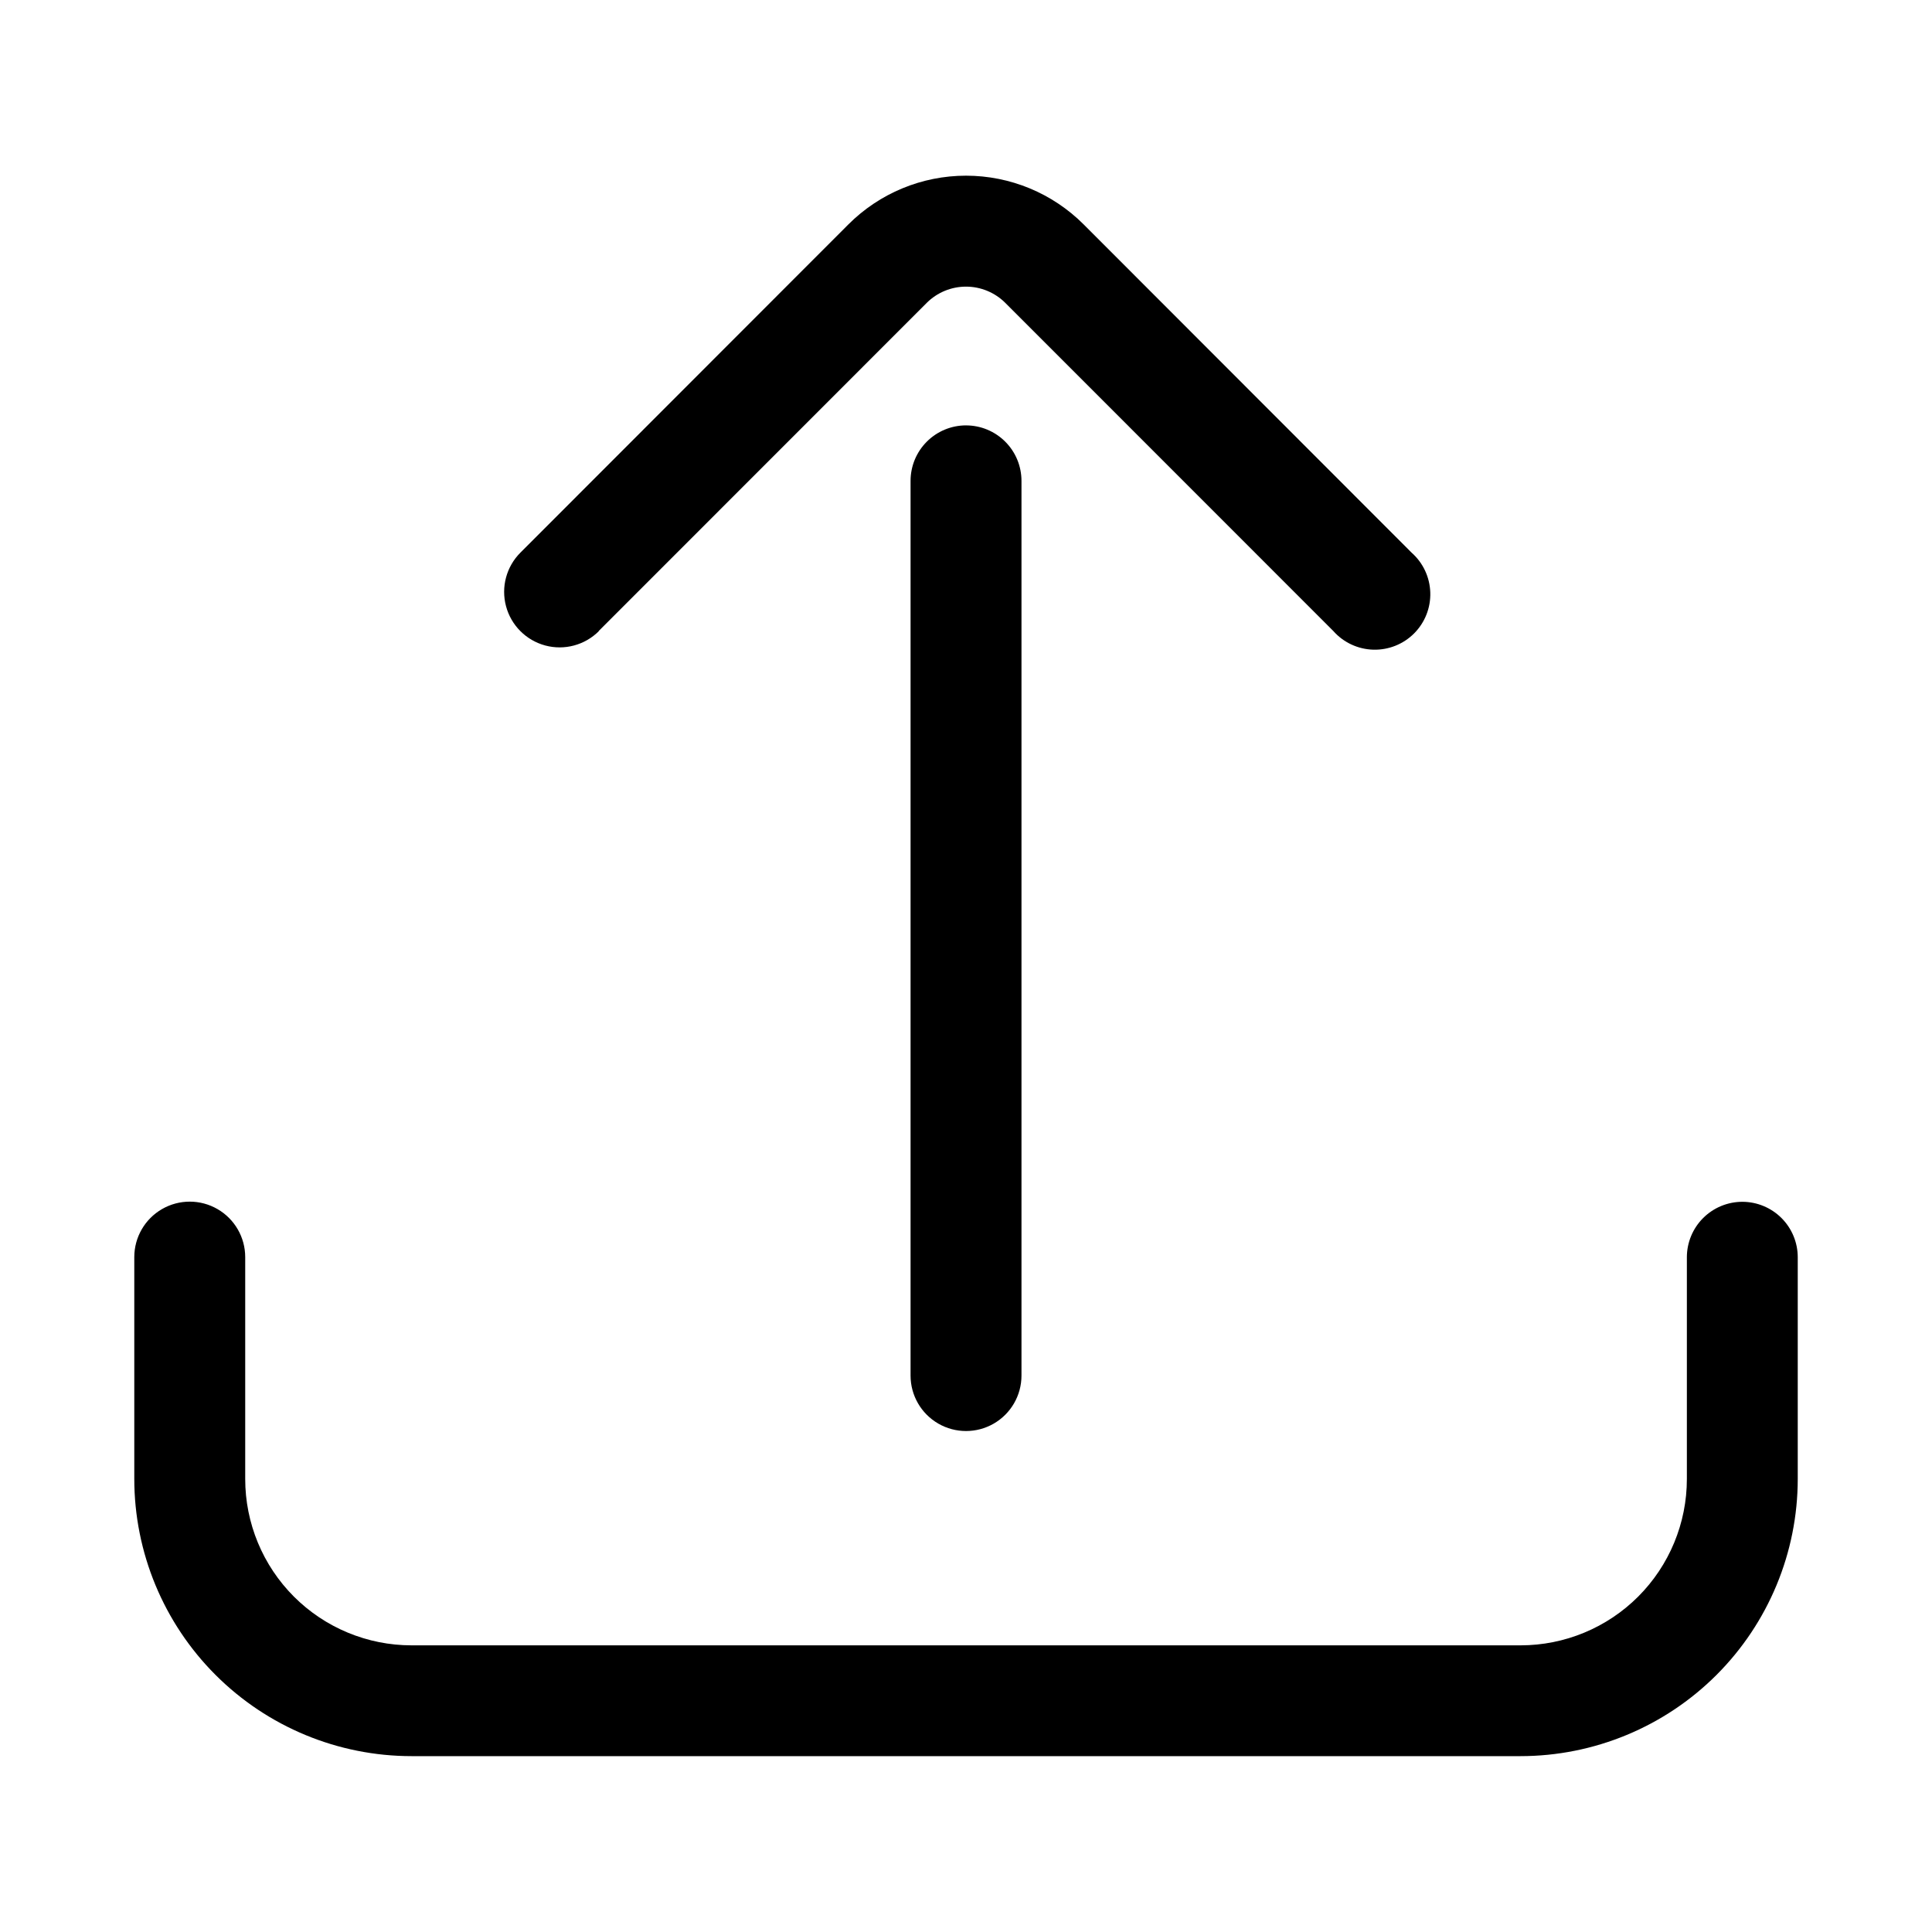
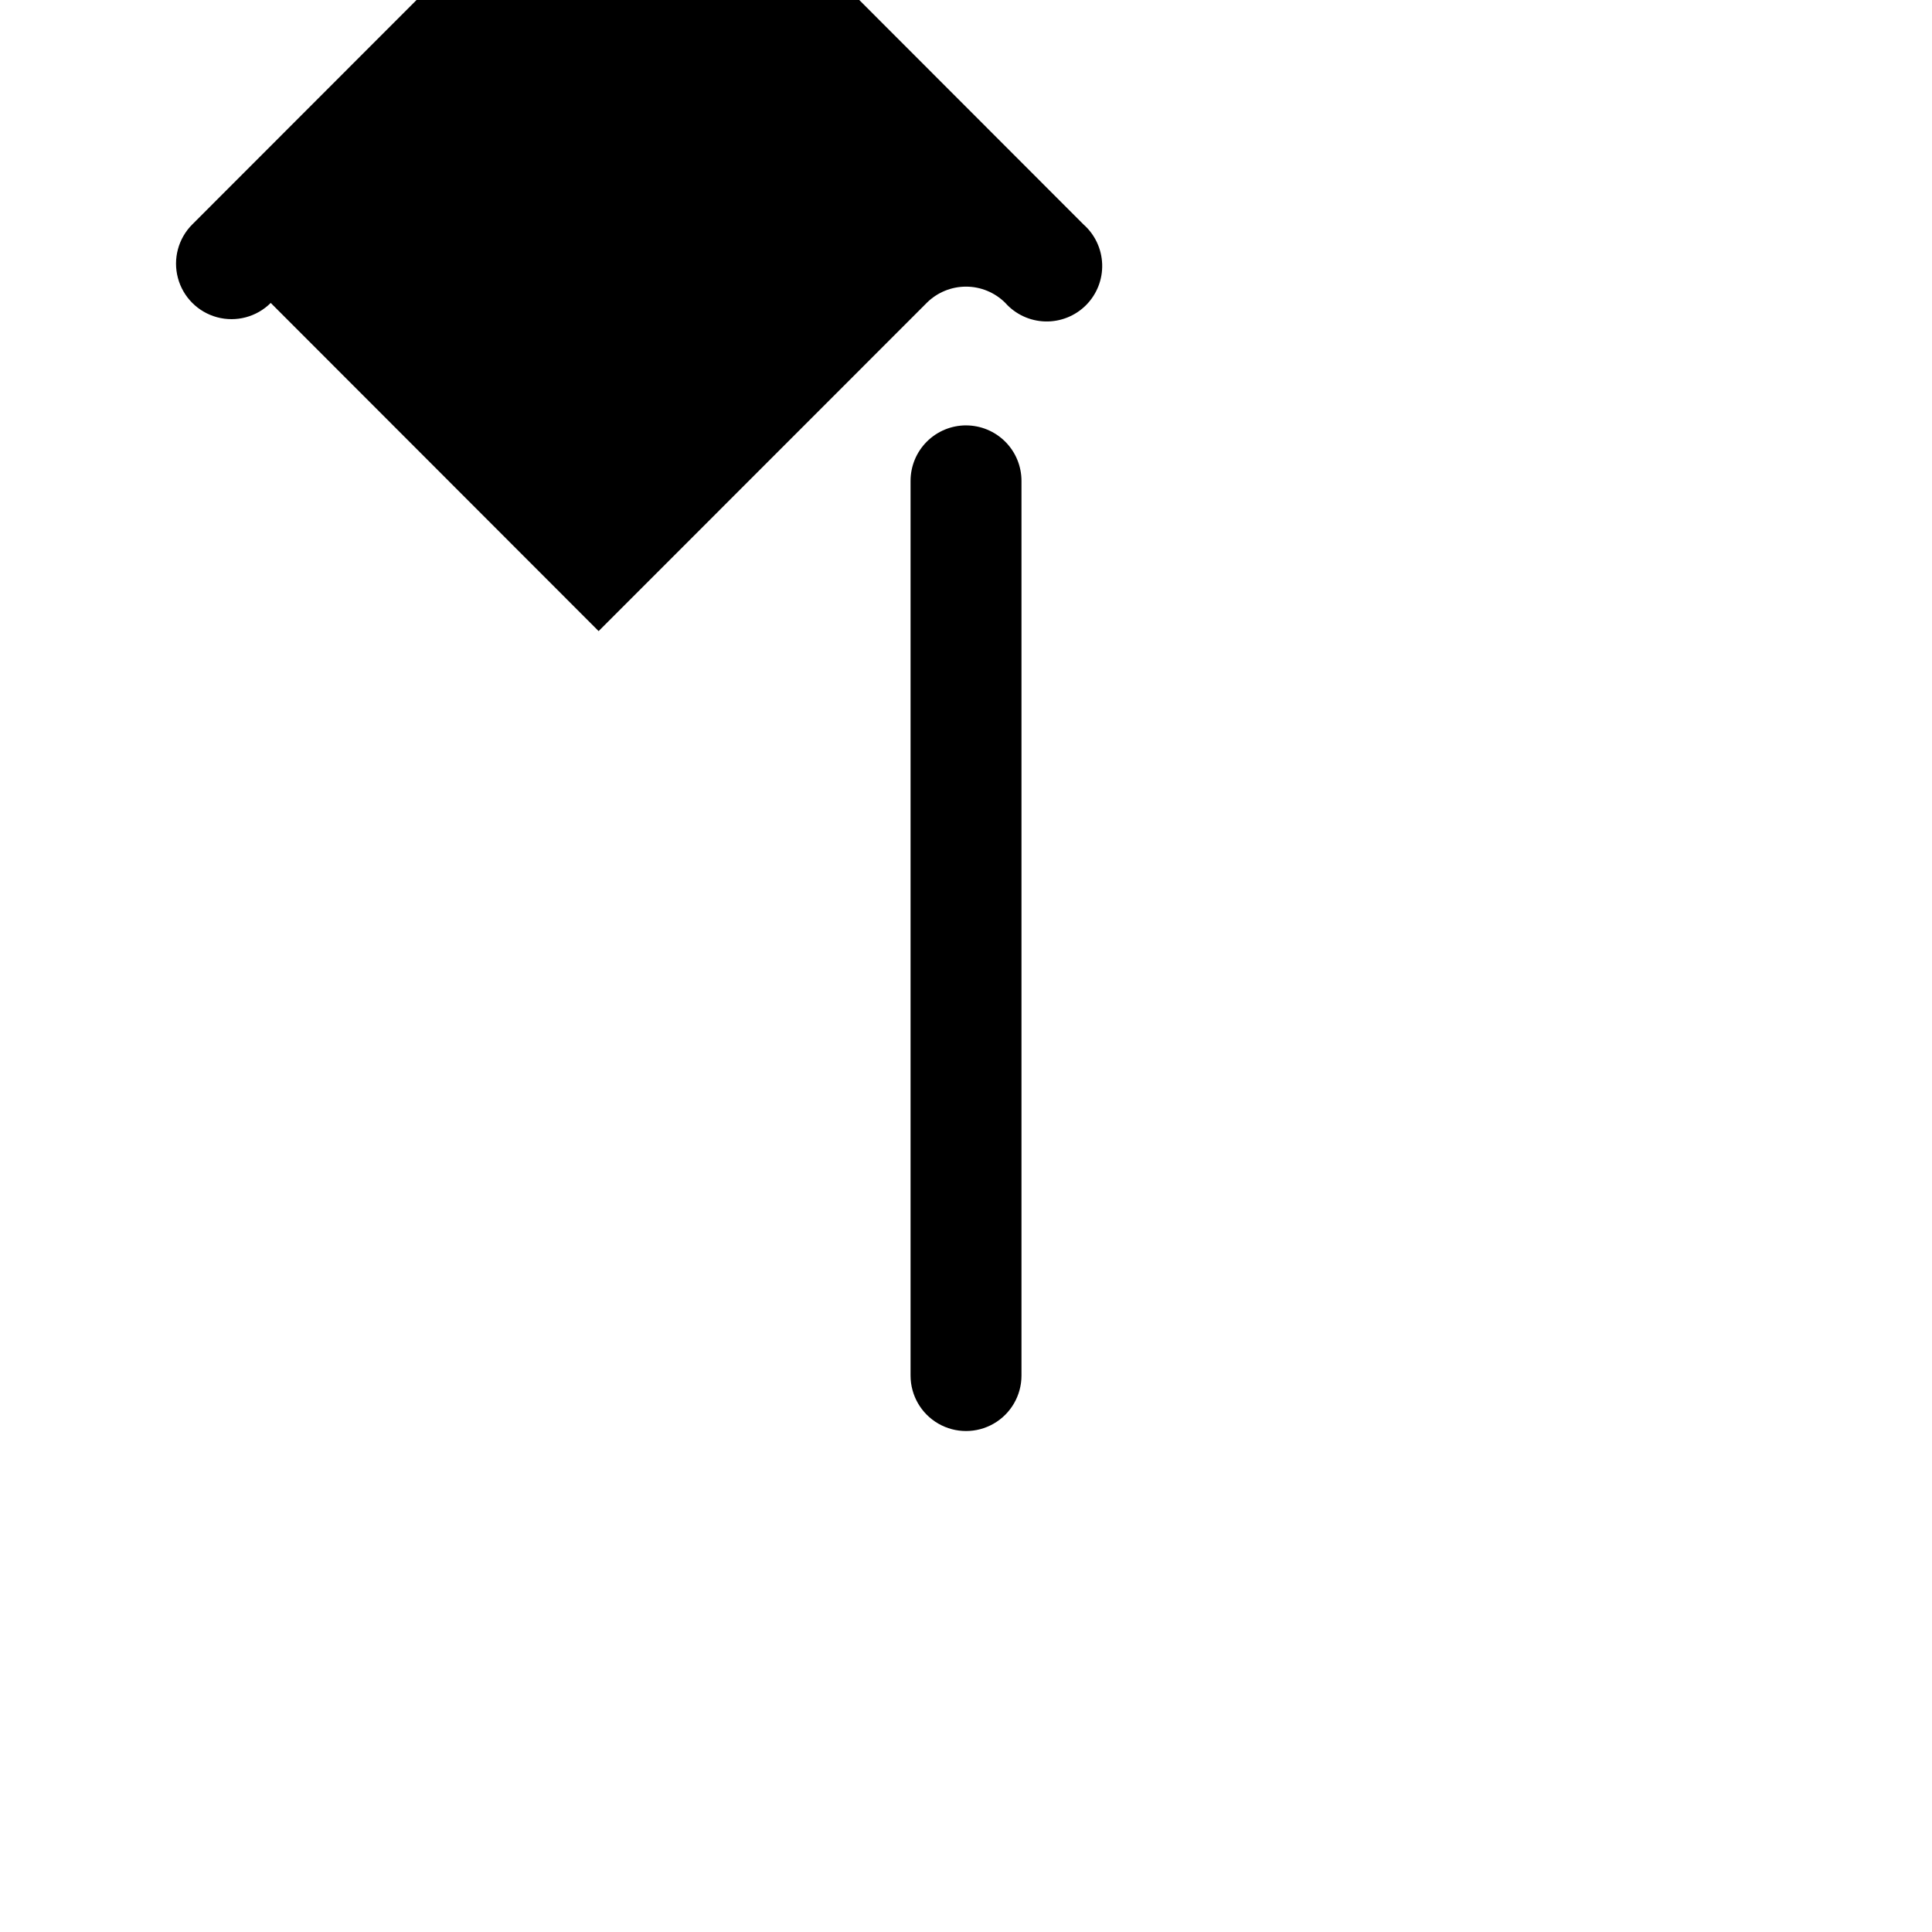
<svg xmlns="http://www.w3.org/2000/svg" fill="#000000" width="800px" height="800px" version="1.1" viewBox="144 144 512 512">
  <g fill-rule="evenodd">
    <path d="m400 256.73c-3.894 0.004-7.629 1.555-10.383 4.309-2.754 2.754-4.305 6.488-4.309 10.383v237.12c0 5.25 2.801 10.102 7.348 12.727 4.551 2.625 10.152 2.625 14.699 0s7.348-7.477 7.348-12.727v-237.07c0.008-3.906-1.535-7.656-4.297-10.418-2.758-2.766-6.504-4.32-10.406-4.32z" />
-     <path d="m302.64 311.25 86.953-86.984v-0.004c2.766-2.754 6.508-4.301 10.41-4.301 3.898 0 7.644 1.547 10.406 4.301l86.953 86.984v0.004c2.695 3.027 6.519 4.809 10.57 4.922 4.051 0.113 7.973-1.449 10.832-4.32 2.859-2.871 4.41-6.797 4.277-10.848-0.129-4.051-1.922-7.871-4.961-10.551l-86.891-86.973c-8.27-8.273-19.484-12.922-31.18-12.922-11.699 0-22.914 4.648-31.184 12.922l-86.906 86.973c-3.719 3.711-5.172 9.125-3.816 14.199 1.355 5.078 5.316 9.043 10.391 10.41 5.074 1.363 10.488-0.086 14.207-3.797z" />
-     <path d="m605.73 462.49c-3.894 0.004-7.629 1.551-10.383 4.305-2.754 2.754-4.305 6.488-4.309 10.383v58.773c0 11.691-4.644 22.902-12.91 31.172-8.266 8.266-19.48 12.91-31.172 12.91h-293.89c-11.691 0-22.902-4.644-31.172-12.91-8.266-8.27-12.91-19.48-12.91-31.172v-58.805c0-5.25-2.801-10.102-7.348-12.727-4.547-2.629-10.152-2.629-14.699 0-4.547 2.625-7.348 7.477-7.348 12.727v58.773c0.004 19.484 7.746 38.172 21.527 51.949 13.777 13.781 32.465 21.523 51.949 21.527h293.88c19.477-0.004 38.156-7.742 51.934-21.508 13.777-13.77 21.527-32.445 21.543-51.922v-58.82c-0.012-3.891-1.562-7.613-4.316-10.363-2.754-2.746-6.484-4.289-10.371-4.293z" />
+     <path d="m302.64 311.25 86.953-86.984v-0.004c2.766-2.754 6.508-4.301 10.41-4.301 3.898 0 7.644 1.547 10.406 4.301v0.004c2.695 3.027 6.519 4.809 10.57 4.922 4.051 0.113 7.973-1.449 10.832-4.32 2.859-2.871 4.41-6.797 4.277-10.848-0.129-4.051-1.922-7.871-4.961-10.551l-86.891-86.973c-8.27-8.273-19.484-12.922-31.18-12.922-11.699 0-22.914 4.648-31.184 12.922l-86.906 86.973c-3.719 3.711-5.172 9.125-3.816 14.199 1.355 5.078 5.316 9.043 10.391 10.41 5.074 1.363 10.488-0.086 14.207-3.797z" />
  </g>
</svg>